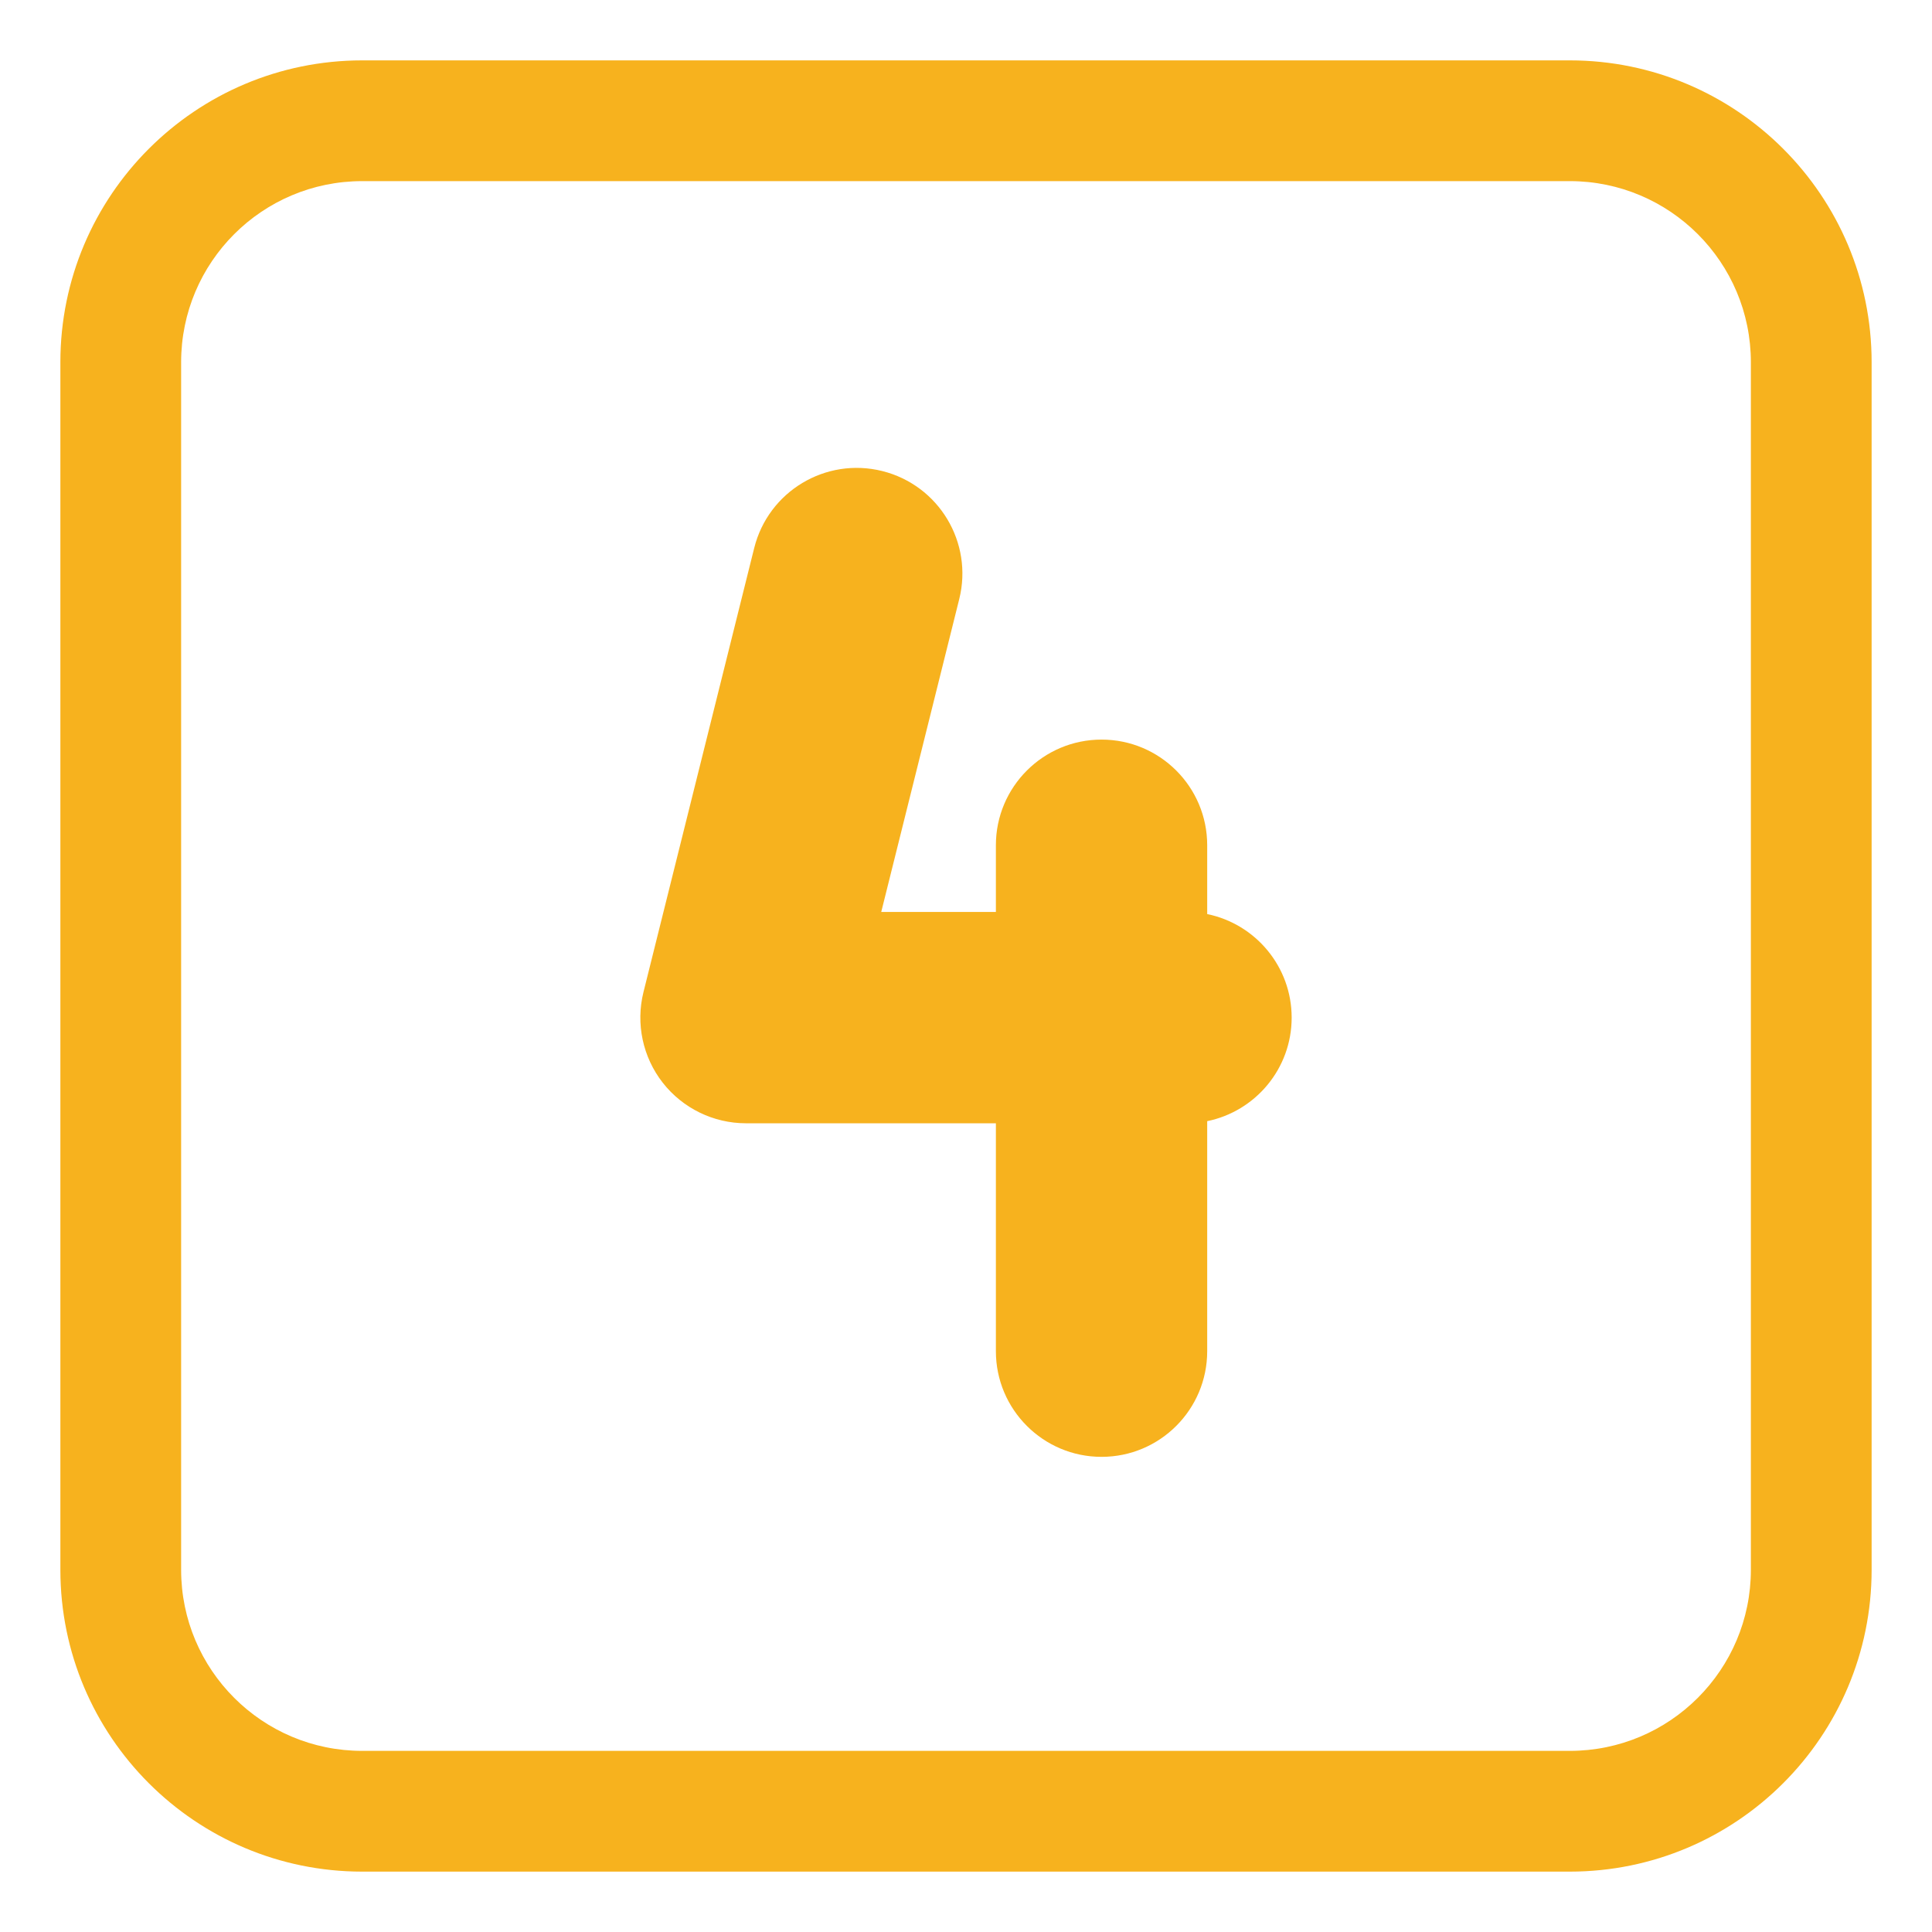
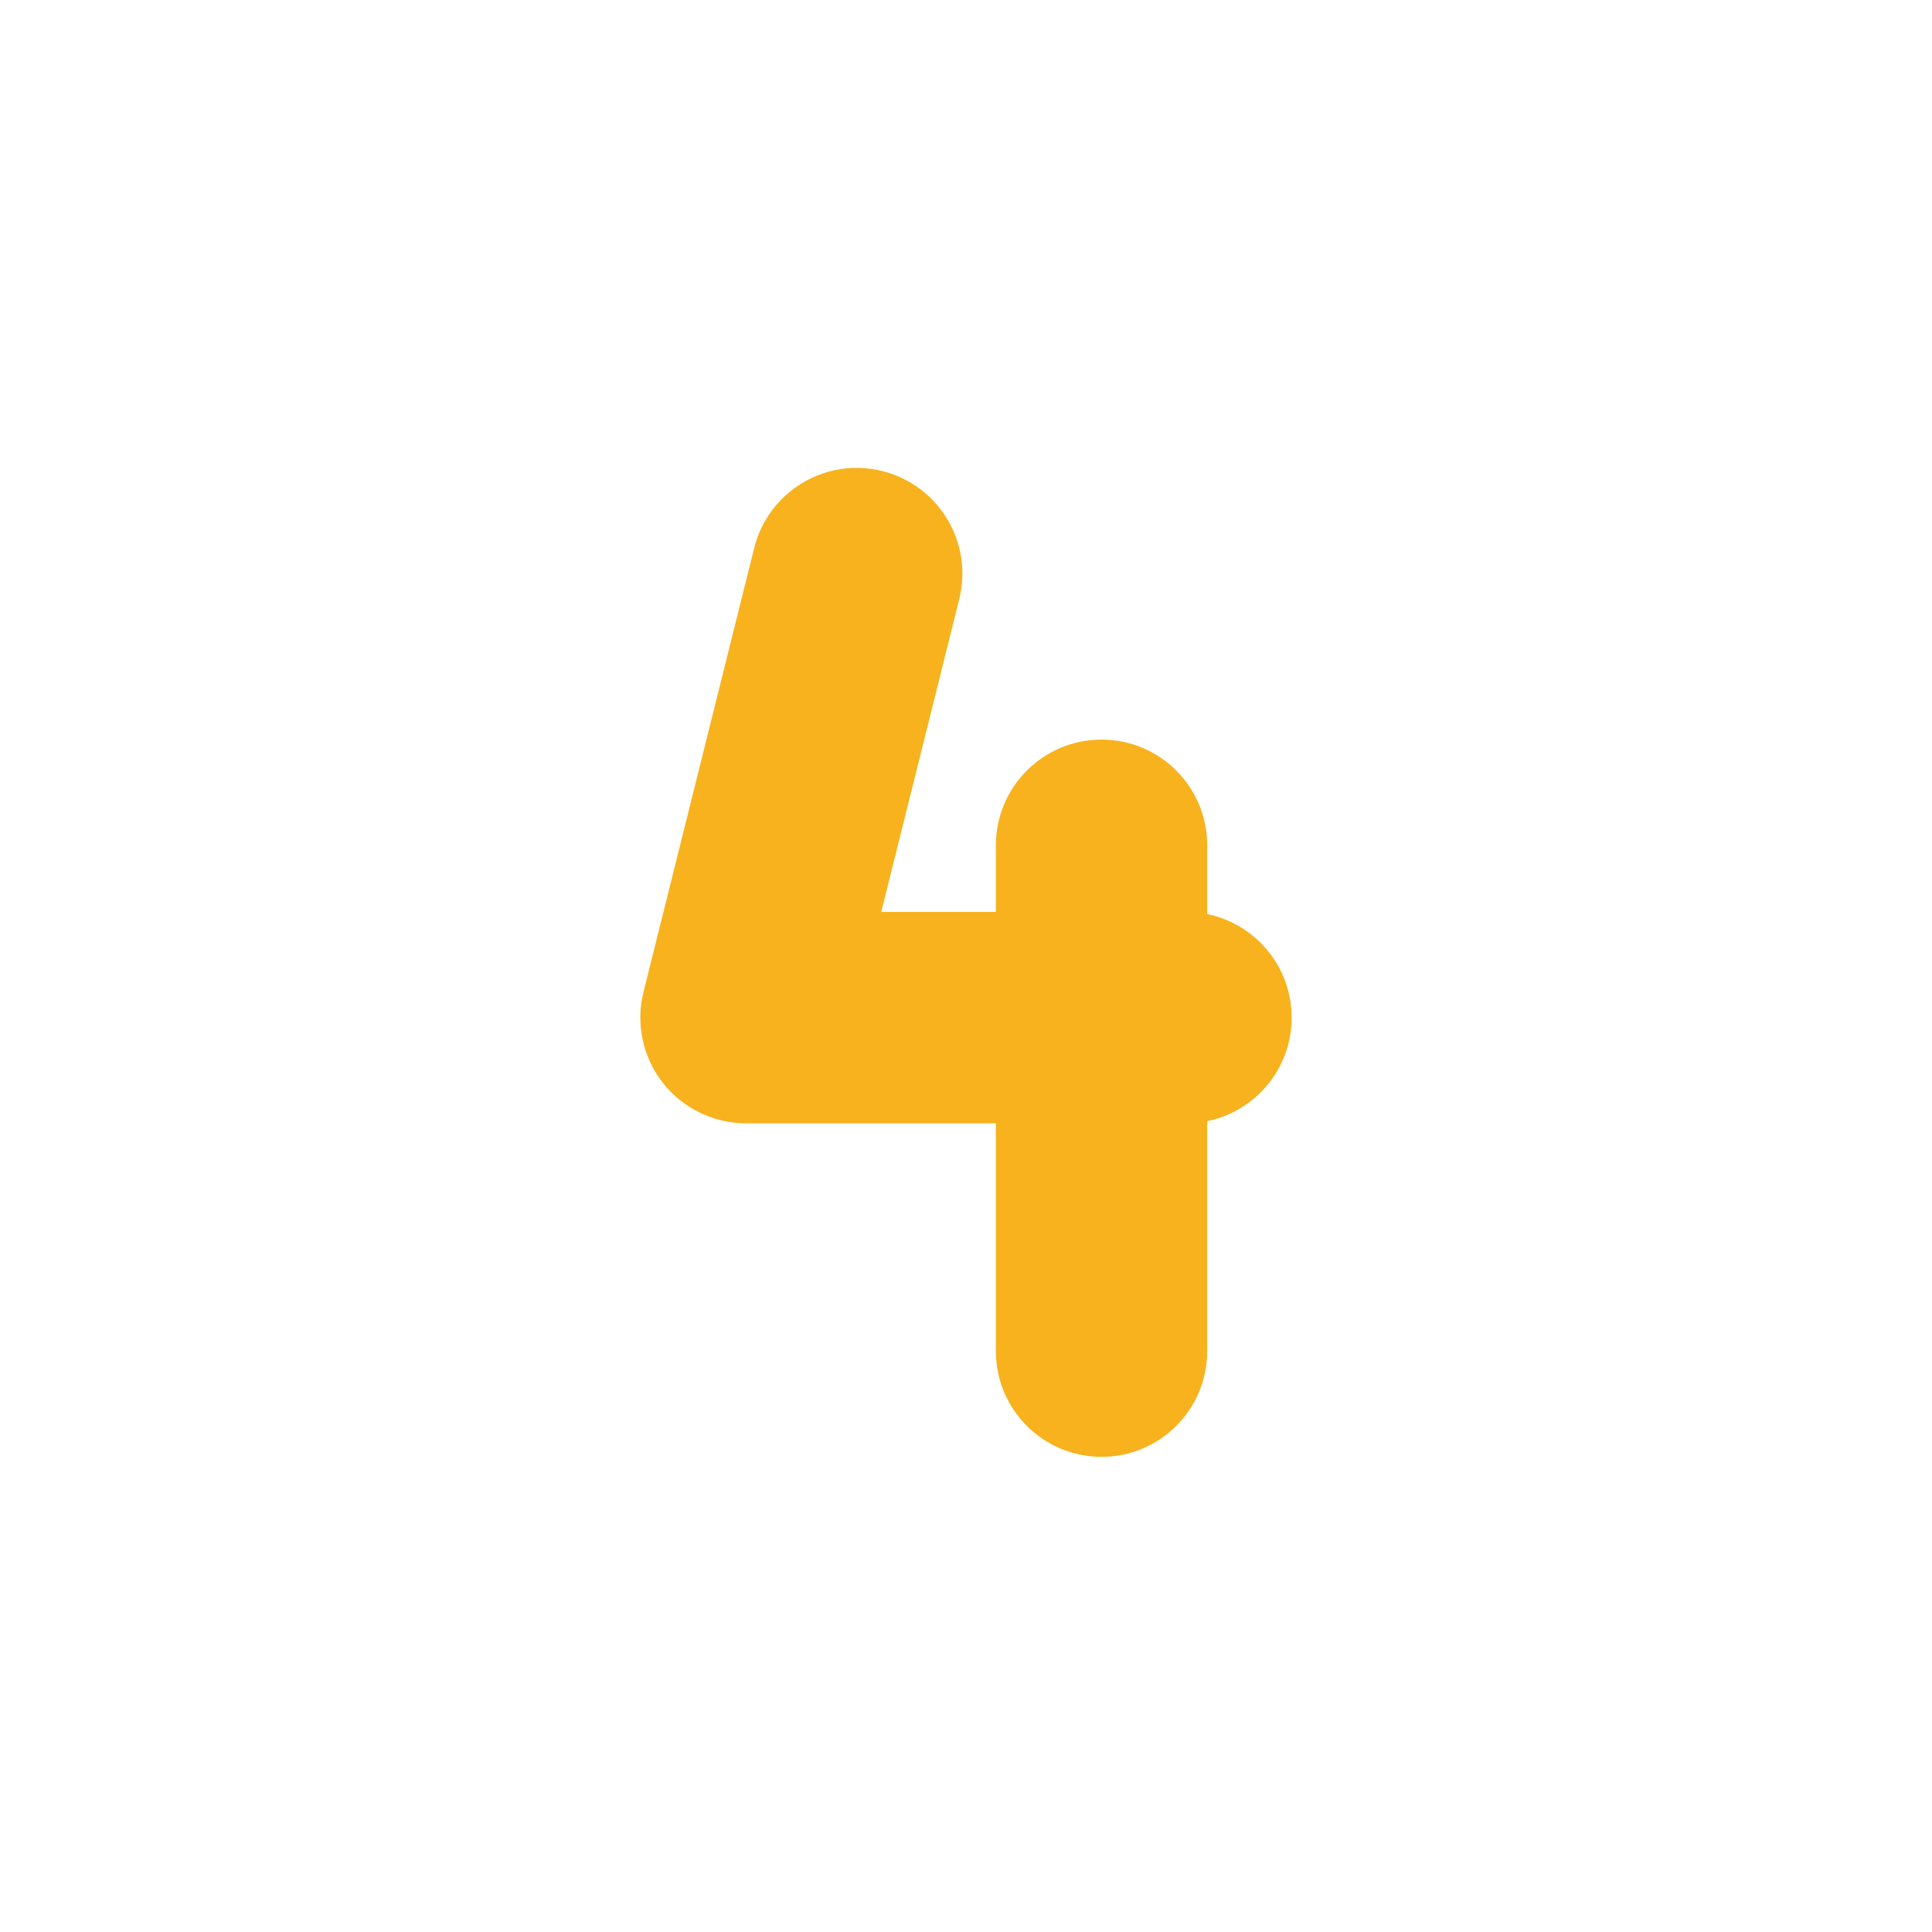
<svg xmlns="http://www.w3.org/2000/svg" viewBox="0 0 32.00 32.00" data-guides="{&quot;vertical&quot;:[],&quot;horizontal&quot;:[]}">
  <defs />
  <path fill="#f7b21e" stroke="none" fill-opacity="1" stroke-width="1" stroke-opacity="1" color="rgb(51, 51, 51)" id="tSvg1774b3cf8b1" title="Path 7" d="M14.613 7.802C15.551 8.036 16.122 8.986 15.888 9.923C15.457 11.651 15.026 13.378 14.596 15.105C15.229 15.105 15.862 15.105 16.495 15.105C16.495 14.737 16.495 14.368 16.495 14C16.495 13.034 17.279 12.25 18.245 12.25C19.212 12.25 19.995 13.034 19.995 14C19.995 14.38 19.995 14.76 19.995 15.14C20.793 15.303 21.394 16.009 21.394 16.855C21.394 17.701 20.793 18.407 19.995 18.57C19.995 19.84 19.995 21.11 19.995 22.38C19.995 23.346 19.212 24.13 18.245 24.13C17.279 24.13 16.495 23.346 16.495 22.38C16.495 21.121 16.495 19.863 16.495 18.605C15.115 18.605 13.736 18.605 12.356 18.605C11.817 18.605 11.309 18.357 10.977 17.933C10.645 17.508 10.528 16.954 10.658 16.432C11.269 13.98 11.88 11.528 12.492 9.077C12.726 8.139 13.675 7.568 14.613 7.802Z" />
-   <path fill="#f7b21e" stroke="none" fill-opacity="1" stroke-width="1" stroke-opacity="1" color="rgb(51, 51, 51)" id="tSvg481e3df773" title="Path 8" d="M6 1C3.239 1 1 3.239 1 6C1 12.667 1 19.333 1 26C1 28.761 3.239 31 6 31C12.667 31 19.333 31 26 31C28.761 31 31 28.761 31 26C31 19.333 31 12.667 31 6C31 3.239 28.761 1 26 1C19.333 1 12.667 1 6 1ZM3 6C3 4.343 4.343 3 6 3C12.667 3 19.333 3 26 3C27.657 3 29 4.343 29 6C29 12.667 29 19.333 29 26C29 27.657 27.657 29 26 29C19.333 29 12.667 29 6 29C4.343 29 3 27.657 3 26C3 19.333 3 12.667 3 6Z" />
</svg>